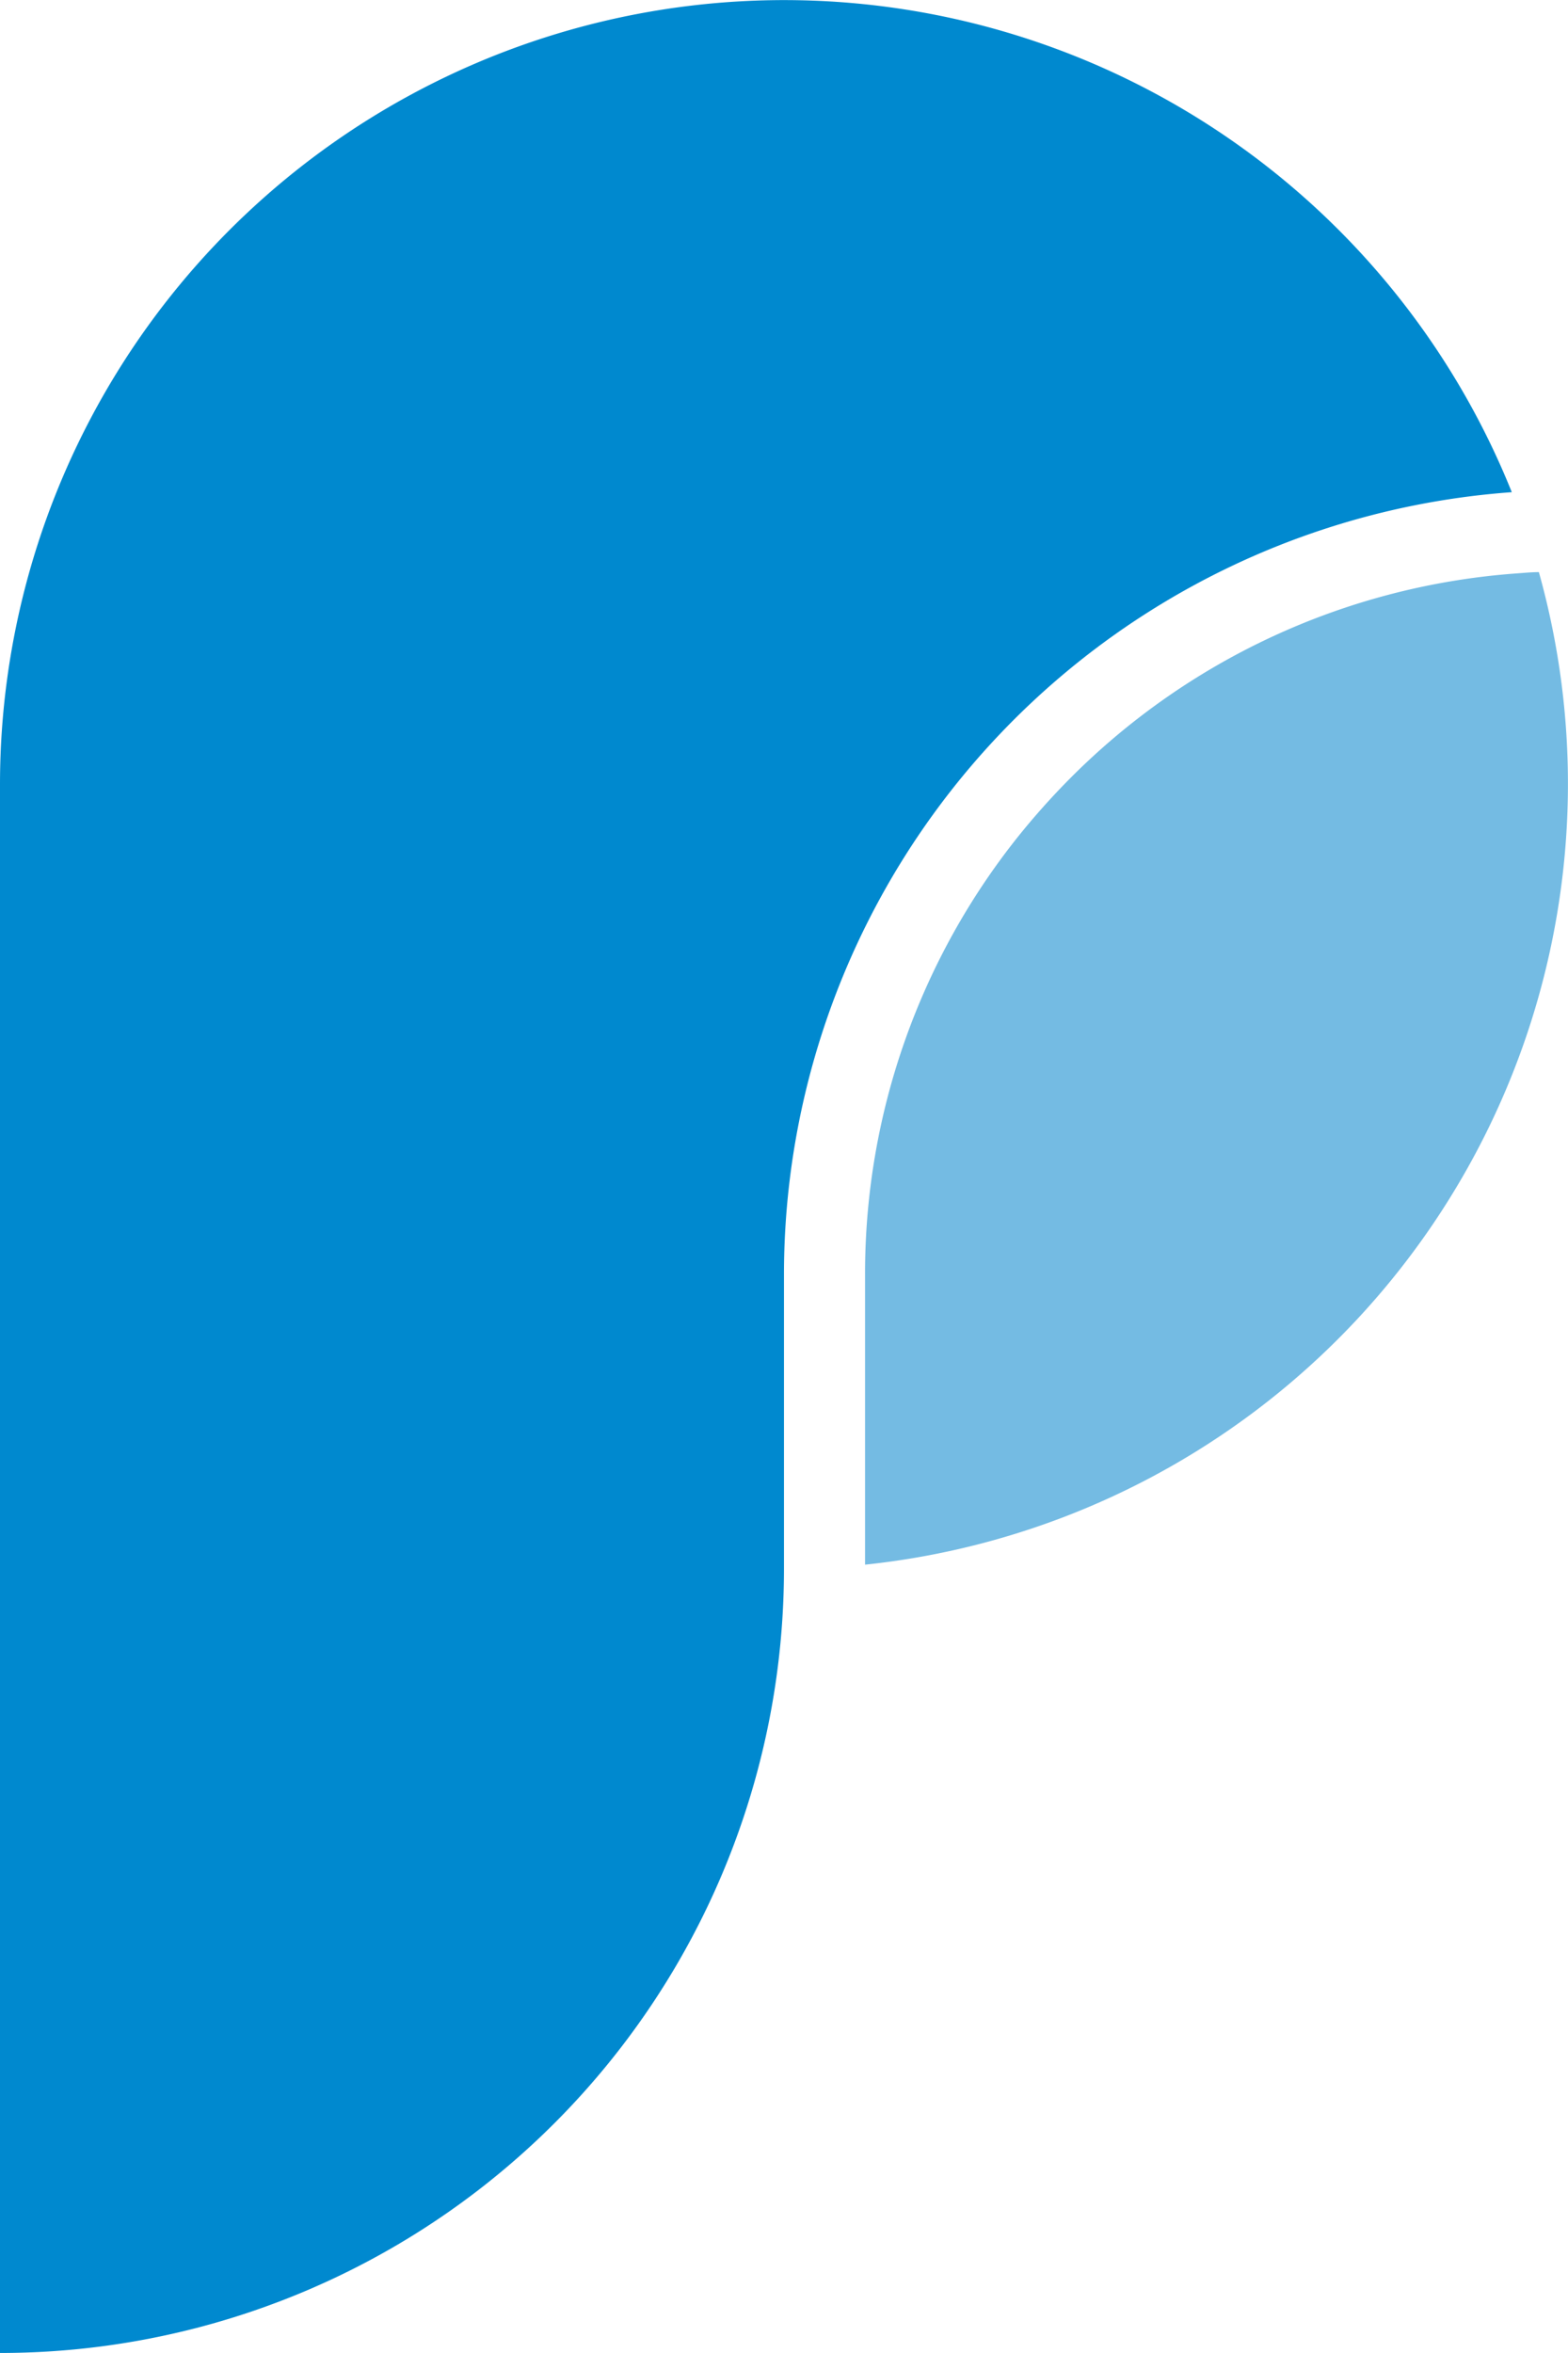
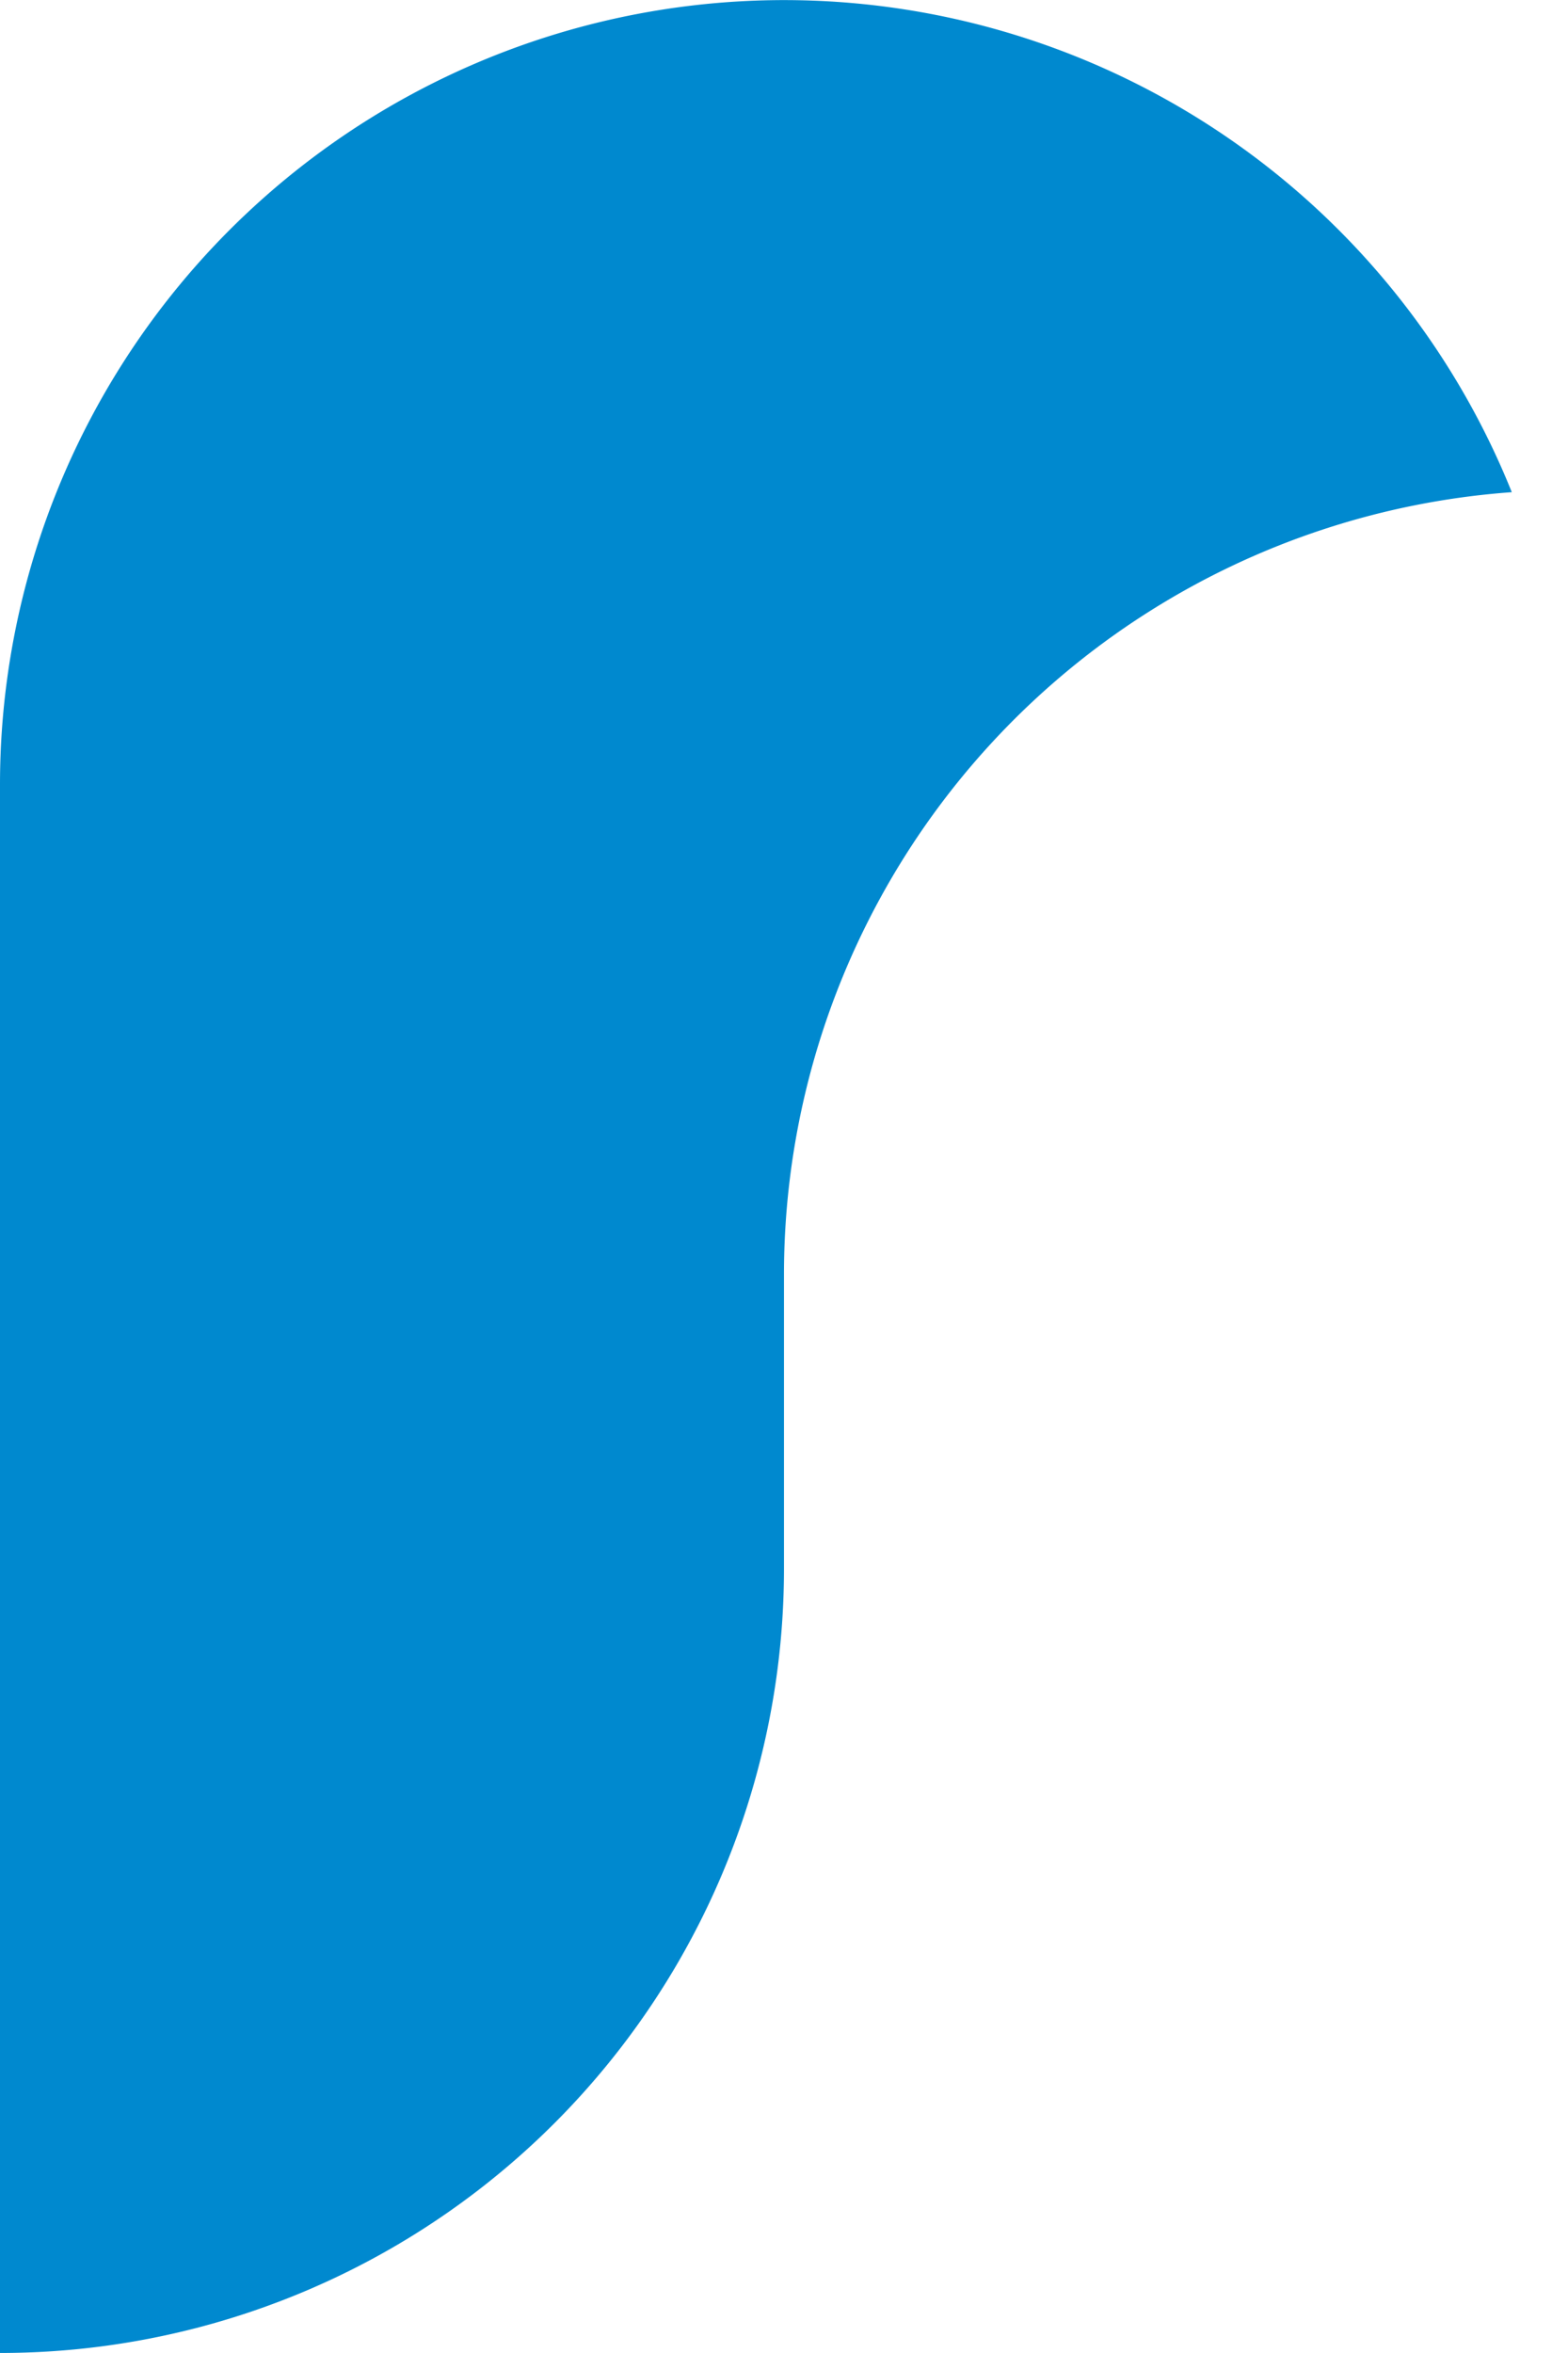
<svg xmlns="http://www.w3.org/2000/svg" width="26.667" height="40" viewBox="0 0 26.667 40">
  <g id="Group_222" data-name="Group 222" transform="translate(-6680.828 -8473.912)">
    <path id="Path_303" data-name="Path 303" d="M6706.539,8482.279a13.336,13.336,0,0,0-25.711,4.967v26.666a13.332,13.332,0,0,0,13.333-13.333v-5a13.337,13.337,0,0,1,12.378-13.3Z" fill="#0089cf" />
-     <path id="Path_304" data-name="Path 304" d="M6714.357,8488.5c-.122,0-.244.012-.365.021a11.921,11.921,0,0,0-7.711,3.59q-.4.412-.763.862a11.9,11.9,0,0,0-2.621,7.471v4.929a13.347,13.347,0,0,0,11.46-16.872Z" transform="translate(-7.357 -4.862)" fill="#74bbe3" />
  </g>
</svg>